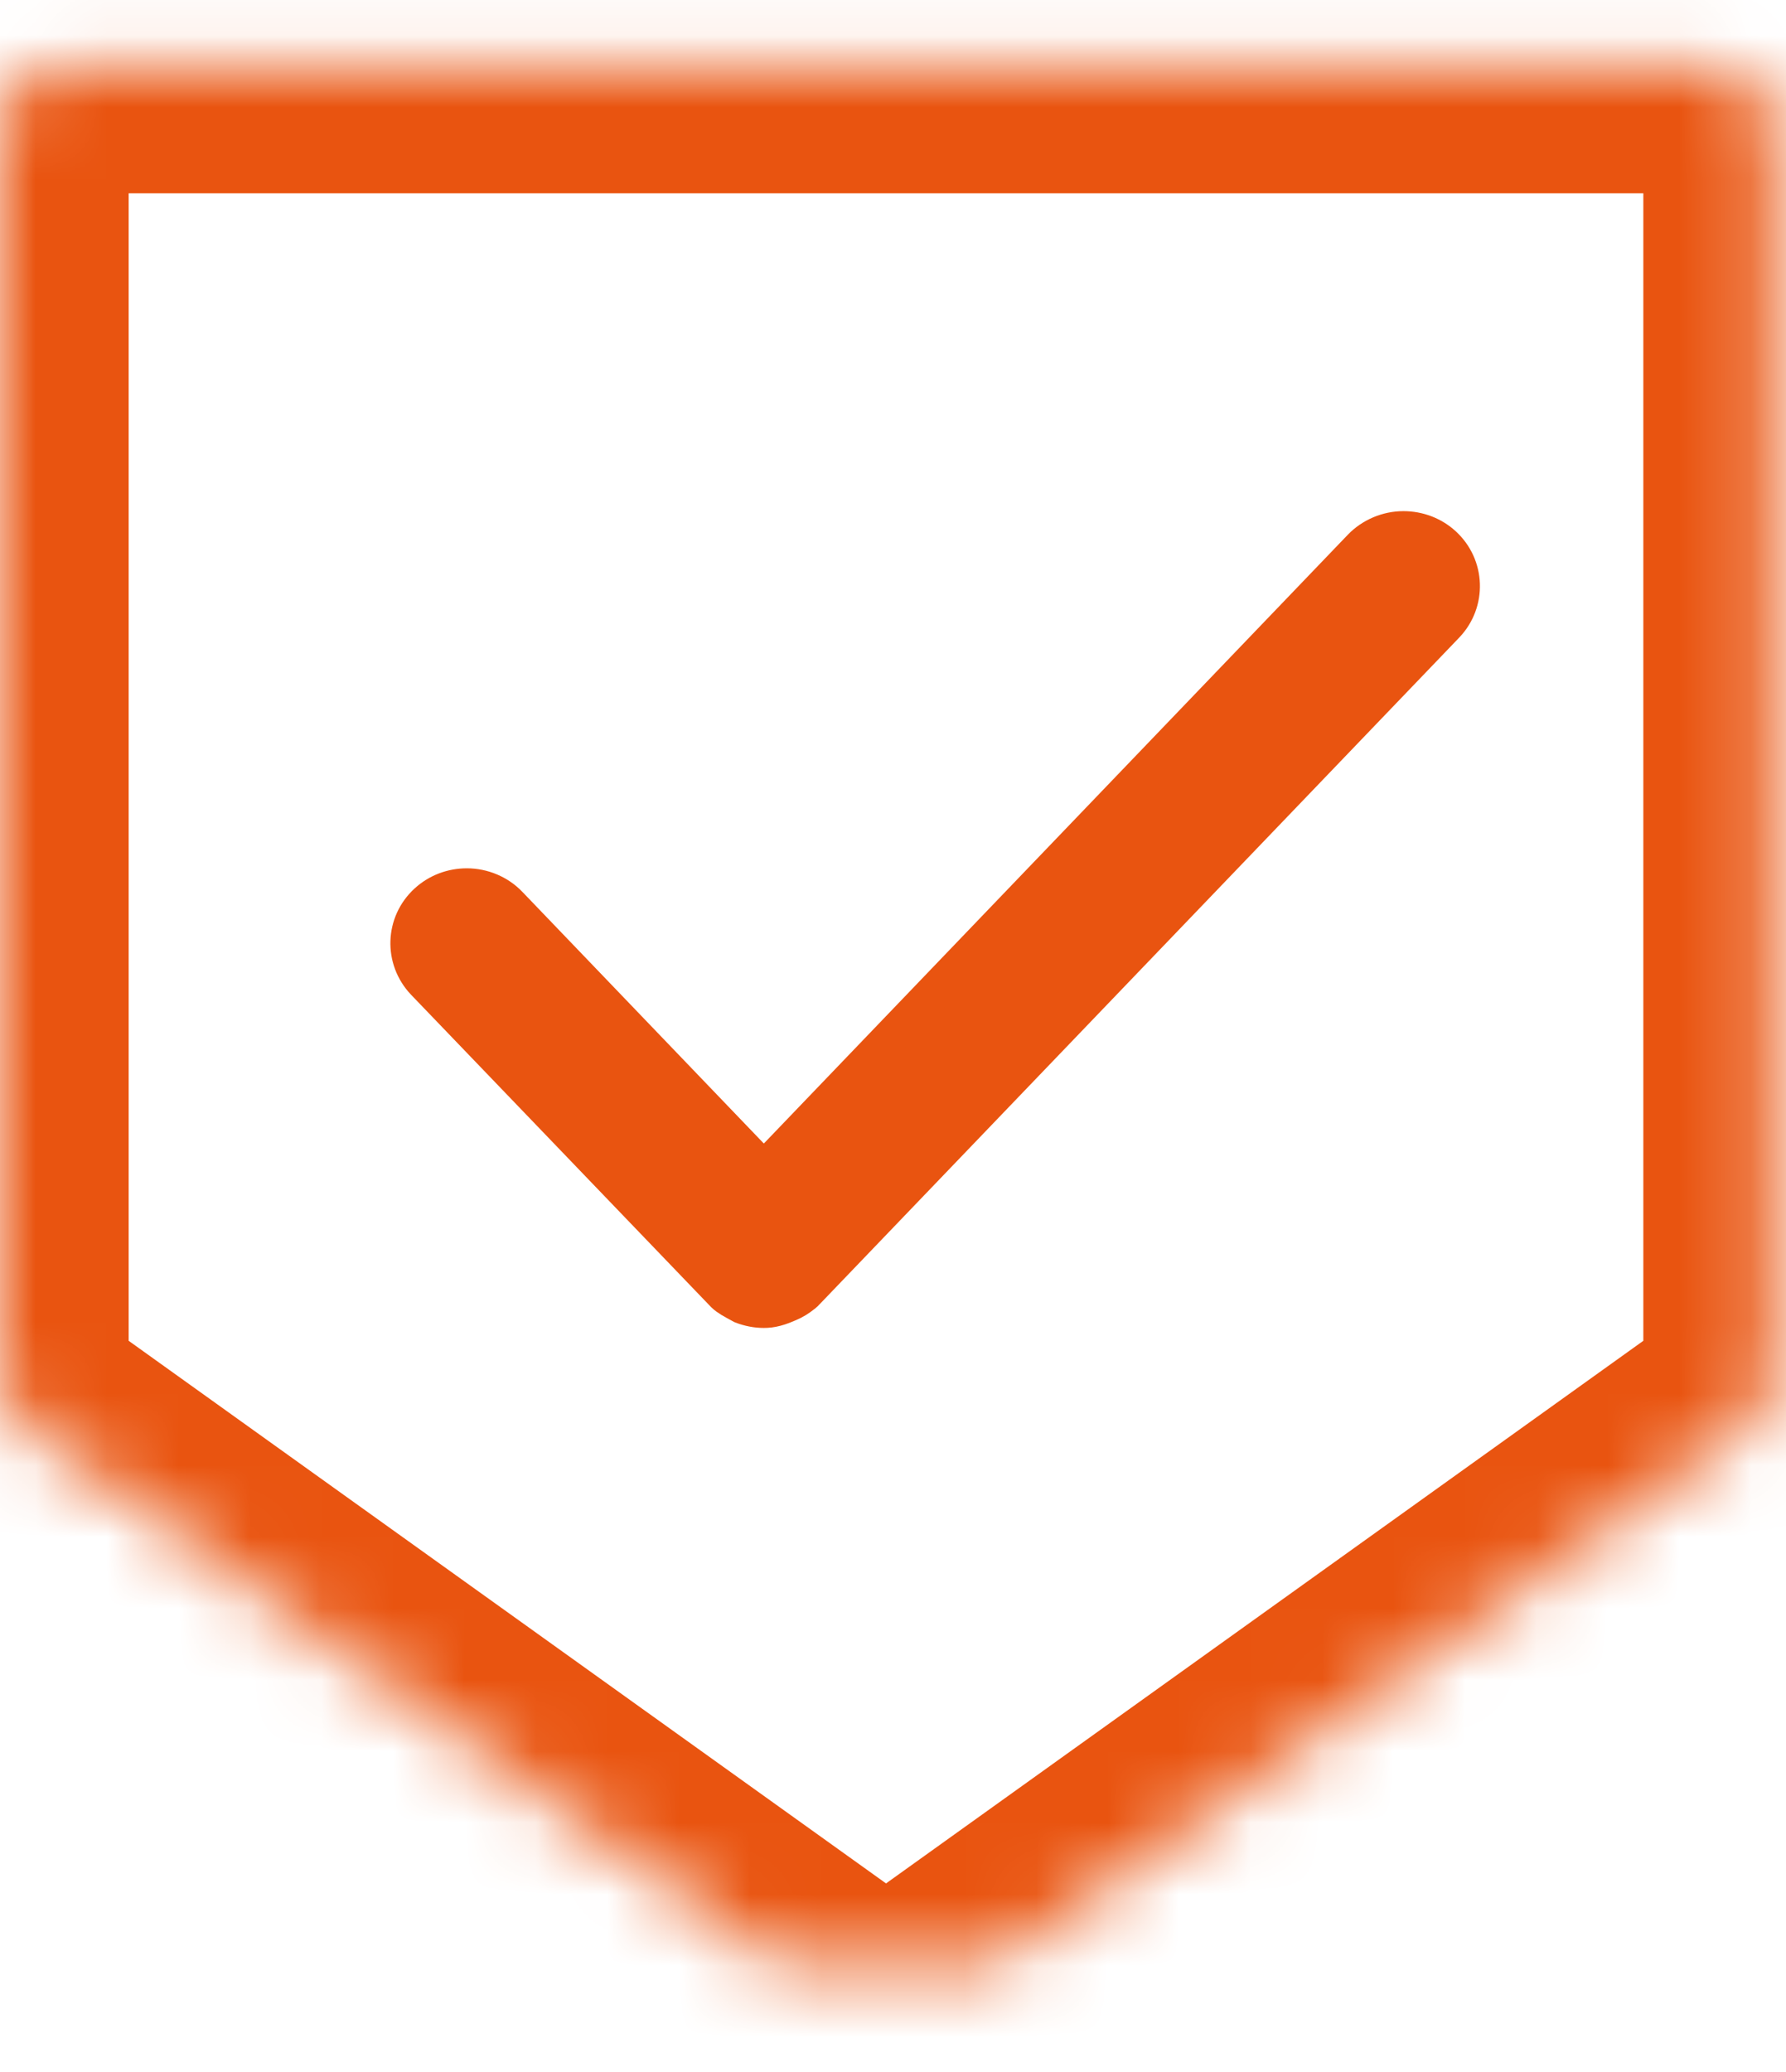
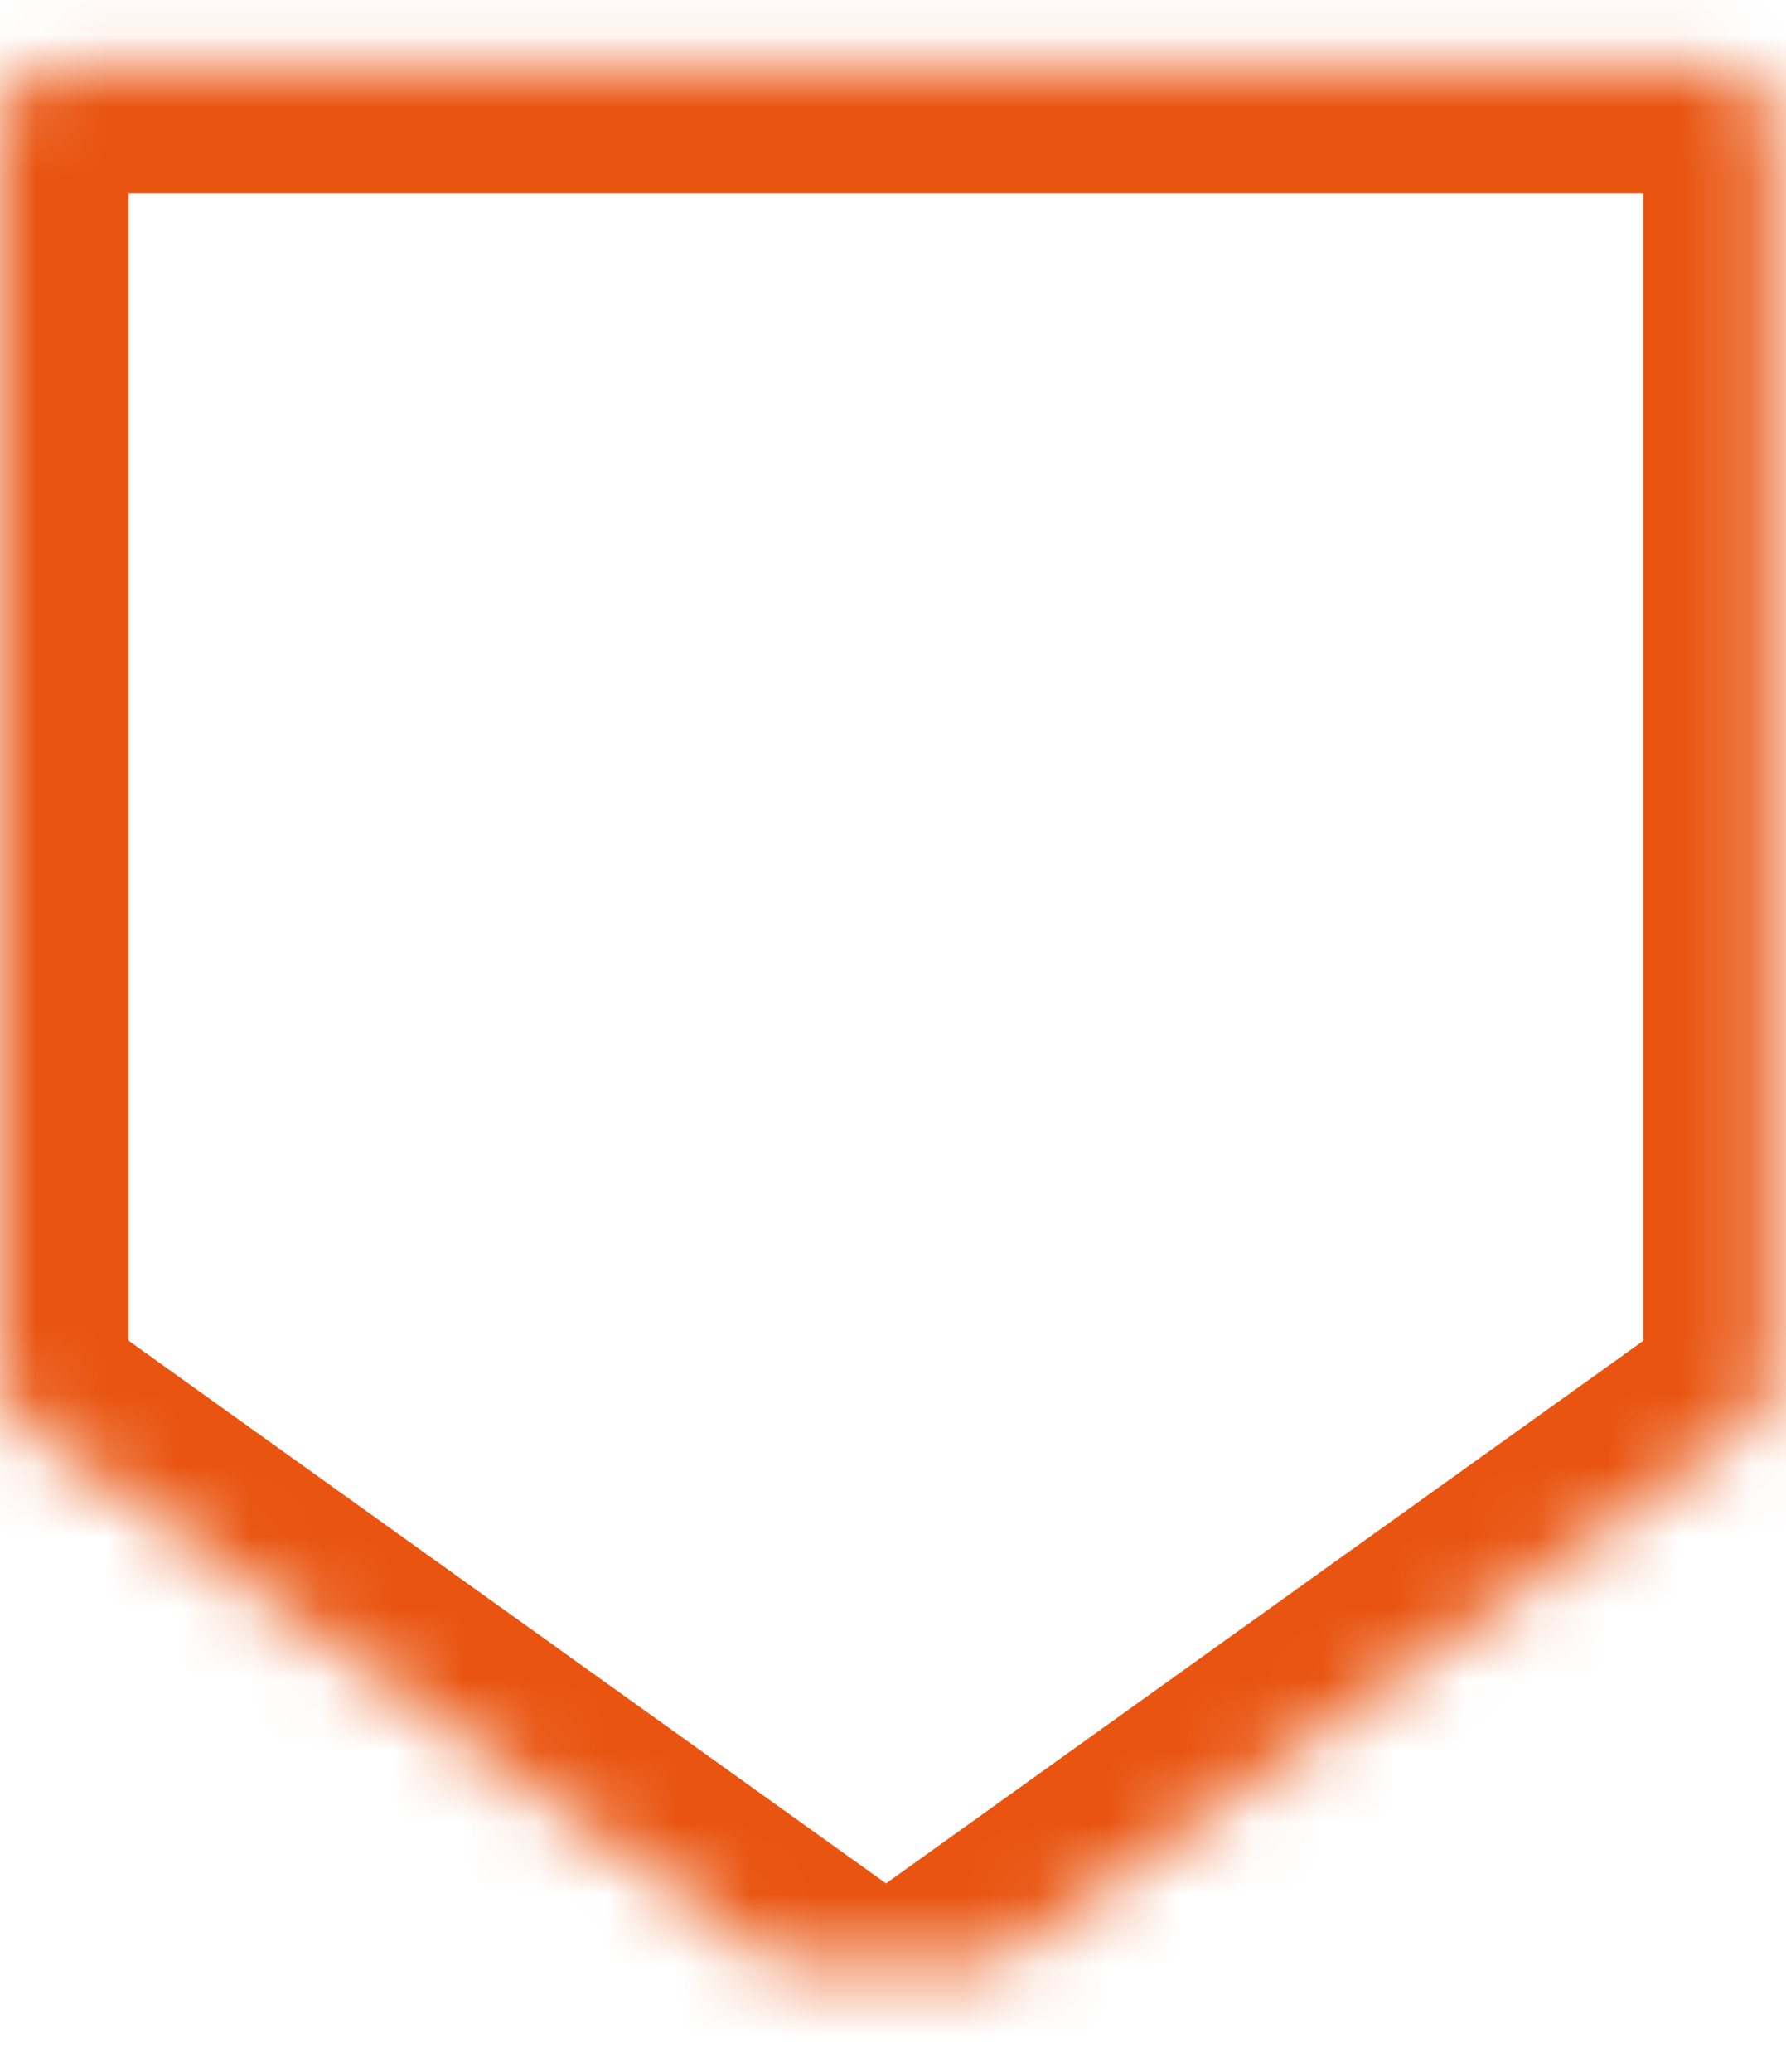
<svg xmlns="http://www.w3.org/2000/svg" xmlns:xlink="http://www.w3.org/1999/xlink" width="25px" height="29px" viewBox="0 0 25 29" version="1.1">
  <title>sixth</title>
  <desc>Created with Sketch.</desc>
  <defs>
    <path d="M0.001,1.766 L0.001,19.252 C0.001,19.482 0.088,19.7 0.247,19.863 L11.808,28.145 C11.965,28.306 12.179,28.399 12.402,28.399 C12.626,28.399 12.838,28.306 12.997,28.145 L24.557,19.863 C24.715,19.7 24.803,19.482 24.803,19.252 L24.803,1.766 C24.803,1.288 24.426,0.901 23.962,0.901 L0.841,0.901 C0.375,0.901 0.001,1.288 0.001,1.766 L0.001,1.766 Z" id="path-1" />
    <mask id="mask-2" maskContentUnits="userSpaceOnUse" maskUnits="objectBoundingBox" x="0" y="0" width="24.802" height="27.498" fill="white">
      <use xlink:href="#path-1" />
    </mask>
  </defs>
  <g id="Welcome" stroke="none" stroke-width="1" fill="none" fill-rule="evenodd">
    <g id="17-courier" transform="translate(-11, -1215)" stroke="#E95410">
      <g id="Group-11" transform="translate(11, 1018)">
        <g id="sixth" transform="translate(0, 197)">
          <g id="Page-1">
            <g id="Group-3" transform="translate(0, 0.004)" stroke-width="3.6">
              <use id="Fill-1" mask="url(#mask-2)" xlink:href="#path-1" />
            </g>
-             <path d="M10.384,18.277 C10.244,18.201 10.187,18.171 10.132,18.119 L5.934,13.749 C5.628,13.426 5.643,12.92 5.973,12.619 C6.127,12.478 6.326,12.403 6.535,12.403 C6.759,12.403 6.978,12.495 7.132,12.656 L10.692,16.366 L19.048,7.656 C19.202,7.497 19.421,7.404 19.645,7.404 C19.854,7.404 20.055,7.48 20.207,7.619 C20.537,7.921 20.552,8.428 20.247,8.749 L11.291,18.083 C11.264,18.119 11.144,18.201 11.102,18.22 C10.901,18.316 10.796,18.336 10.692,18.336 C10.588,18.336 10.485,18.316 10.384,18.277 Z" id="Fill-4" stroke-width="0.5" fill="#E95410" />
          </g>
        </g>
      </g>
    </g>
  </g>
</svg>